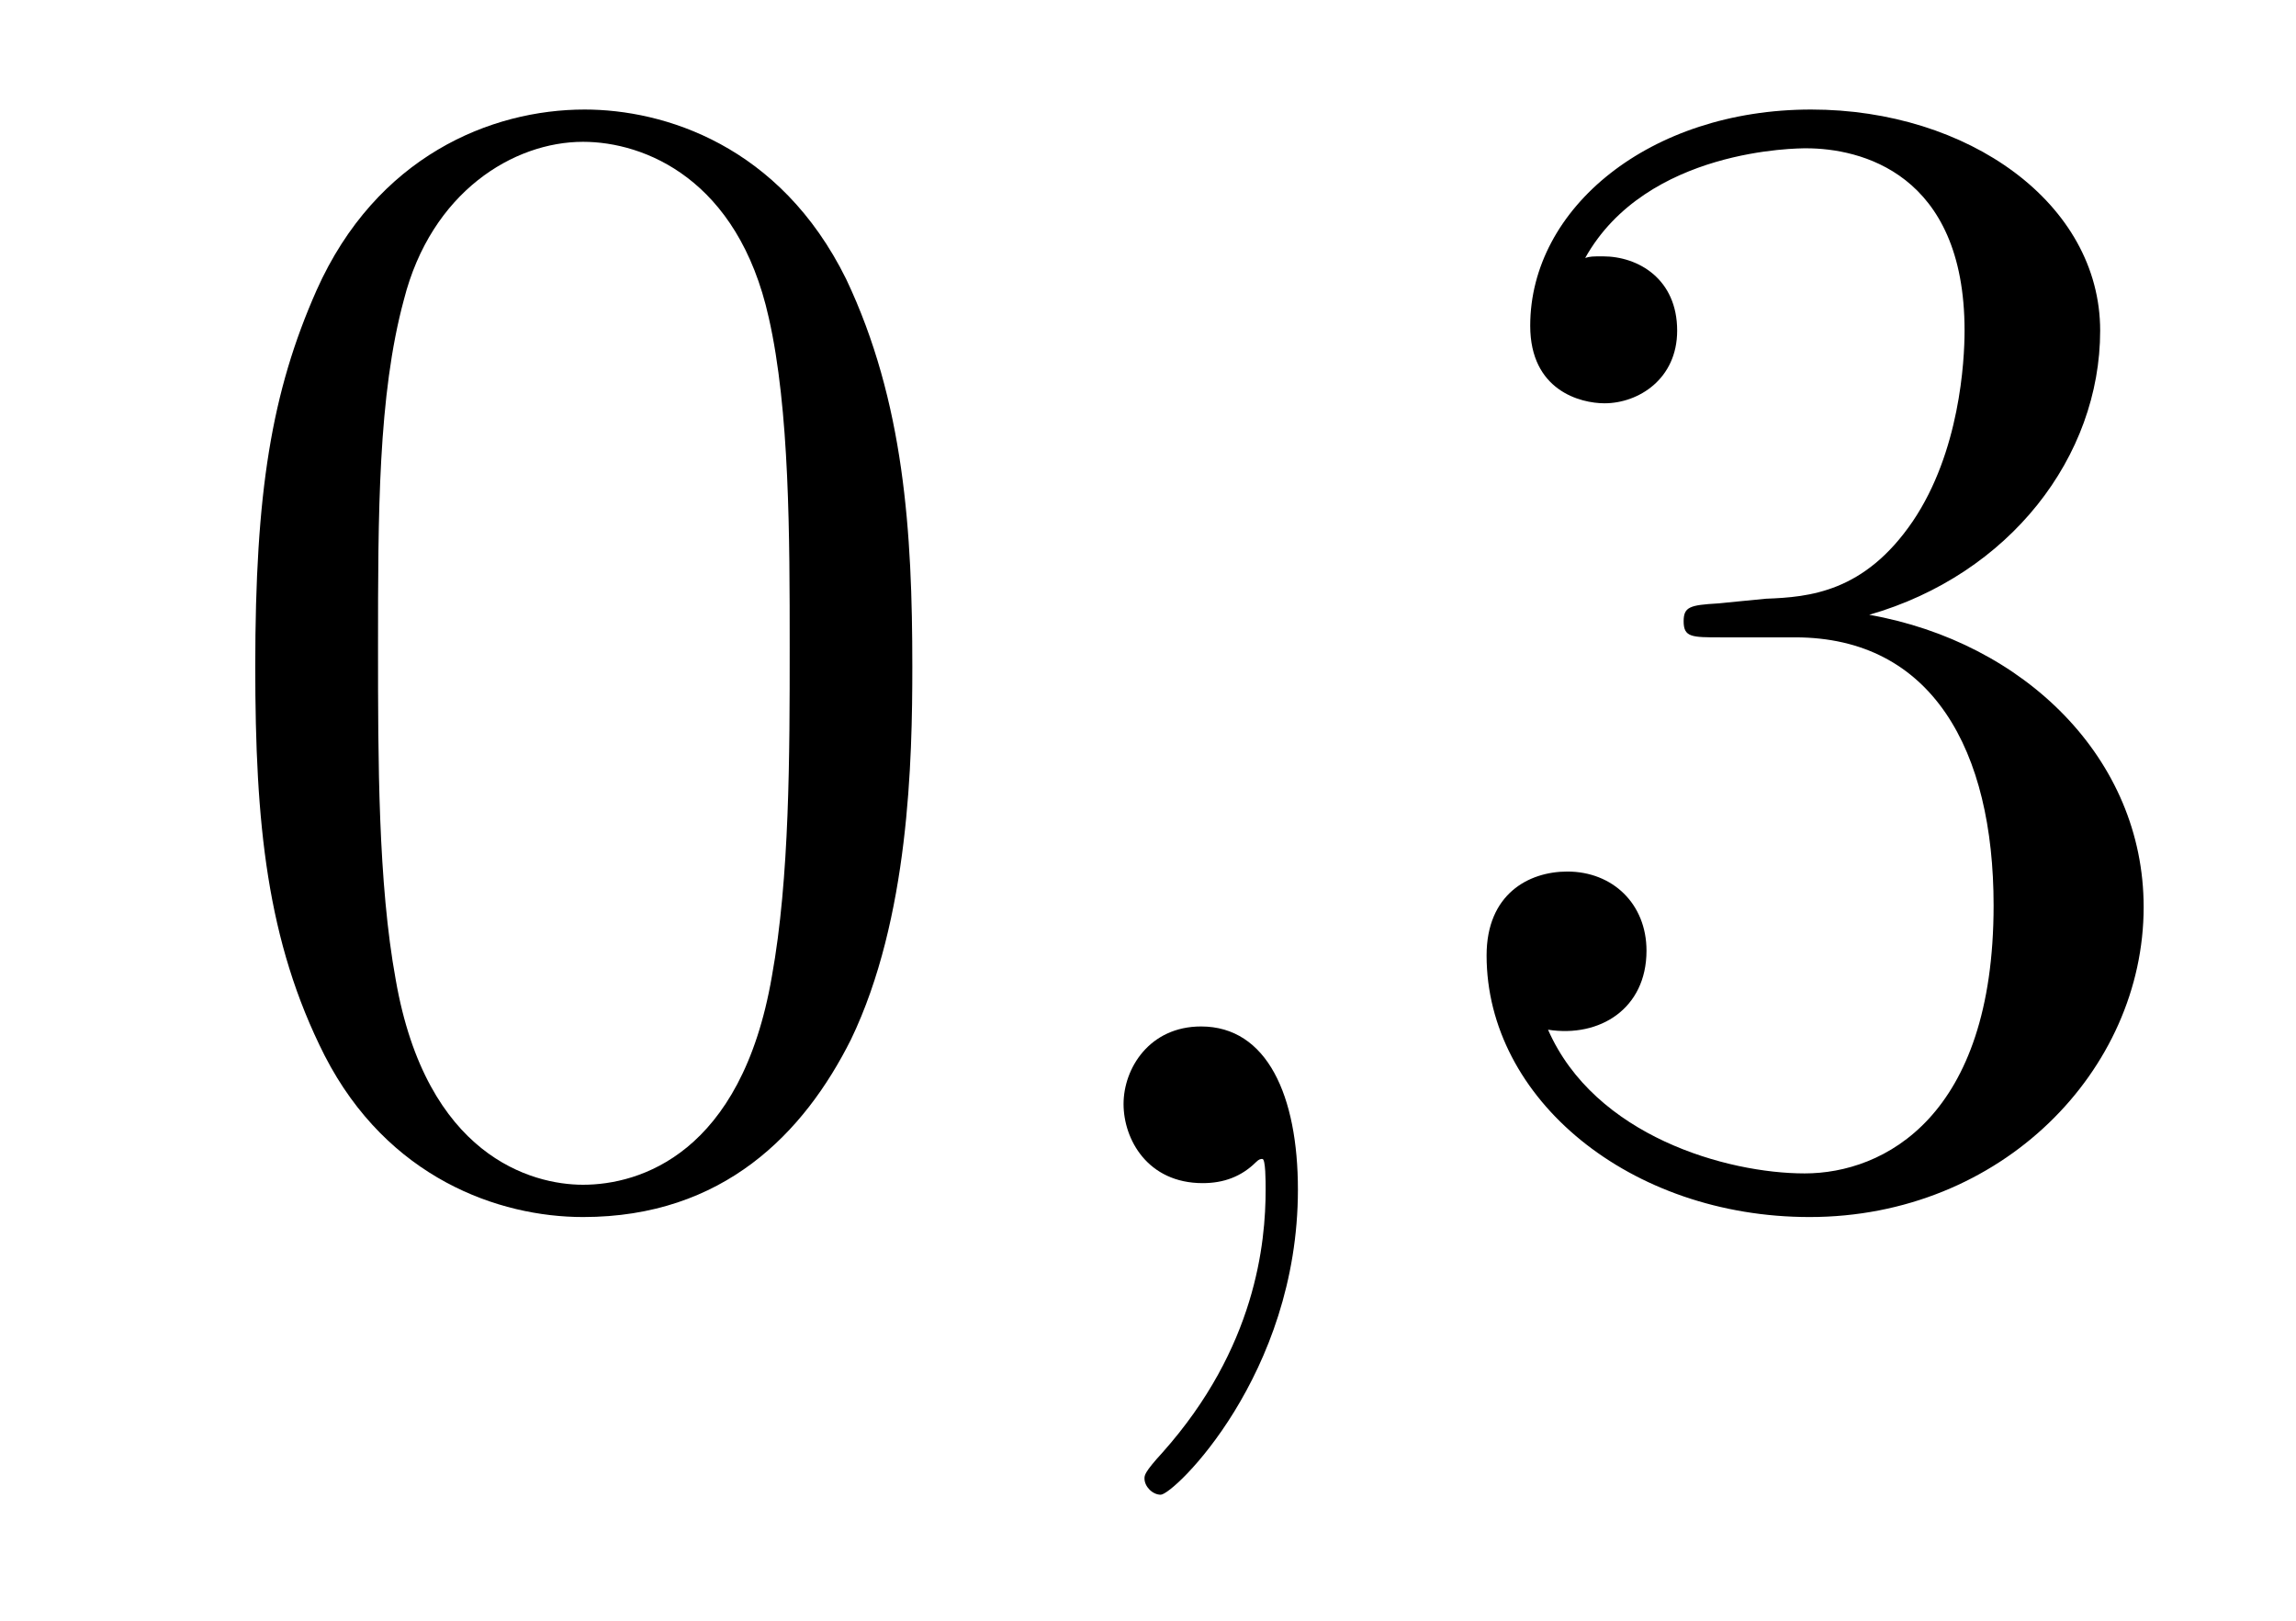
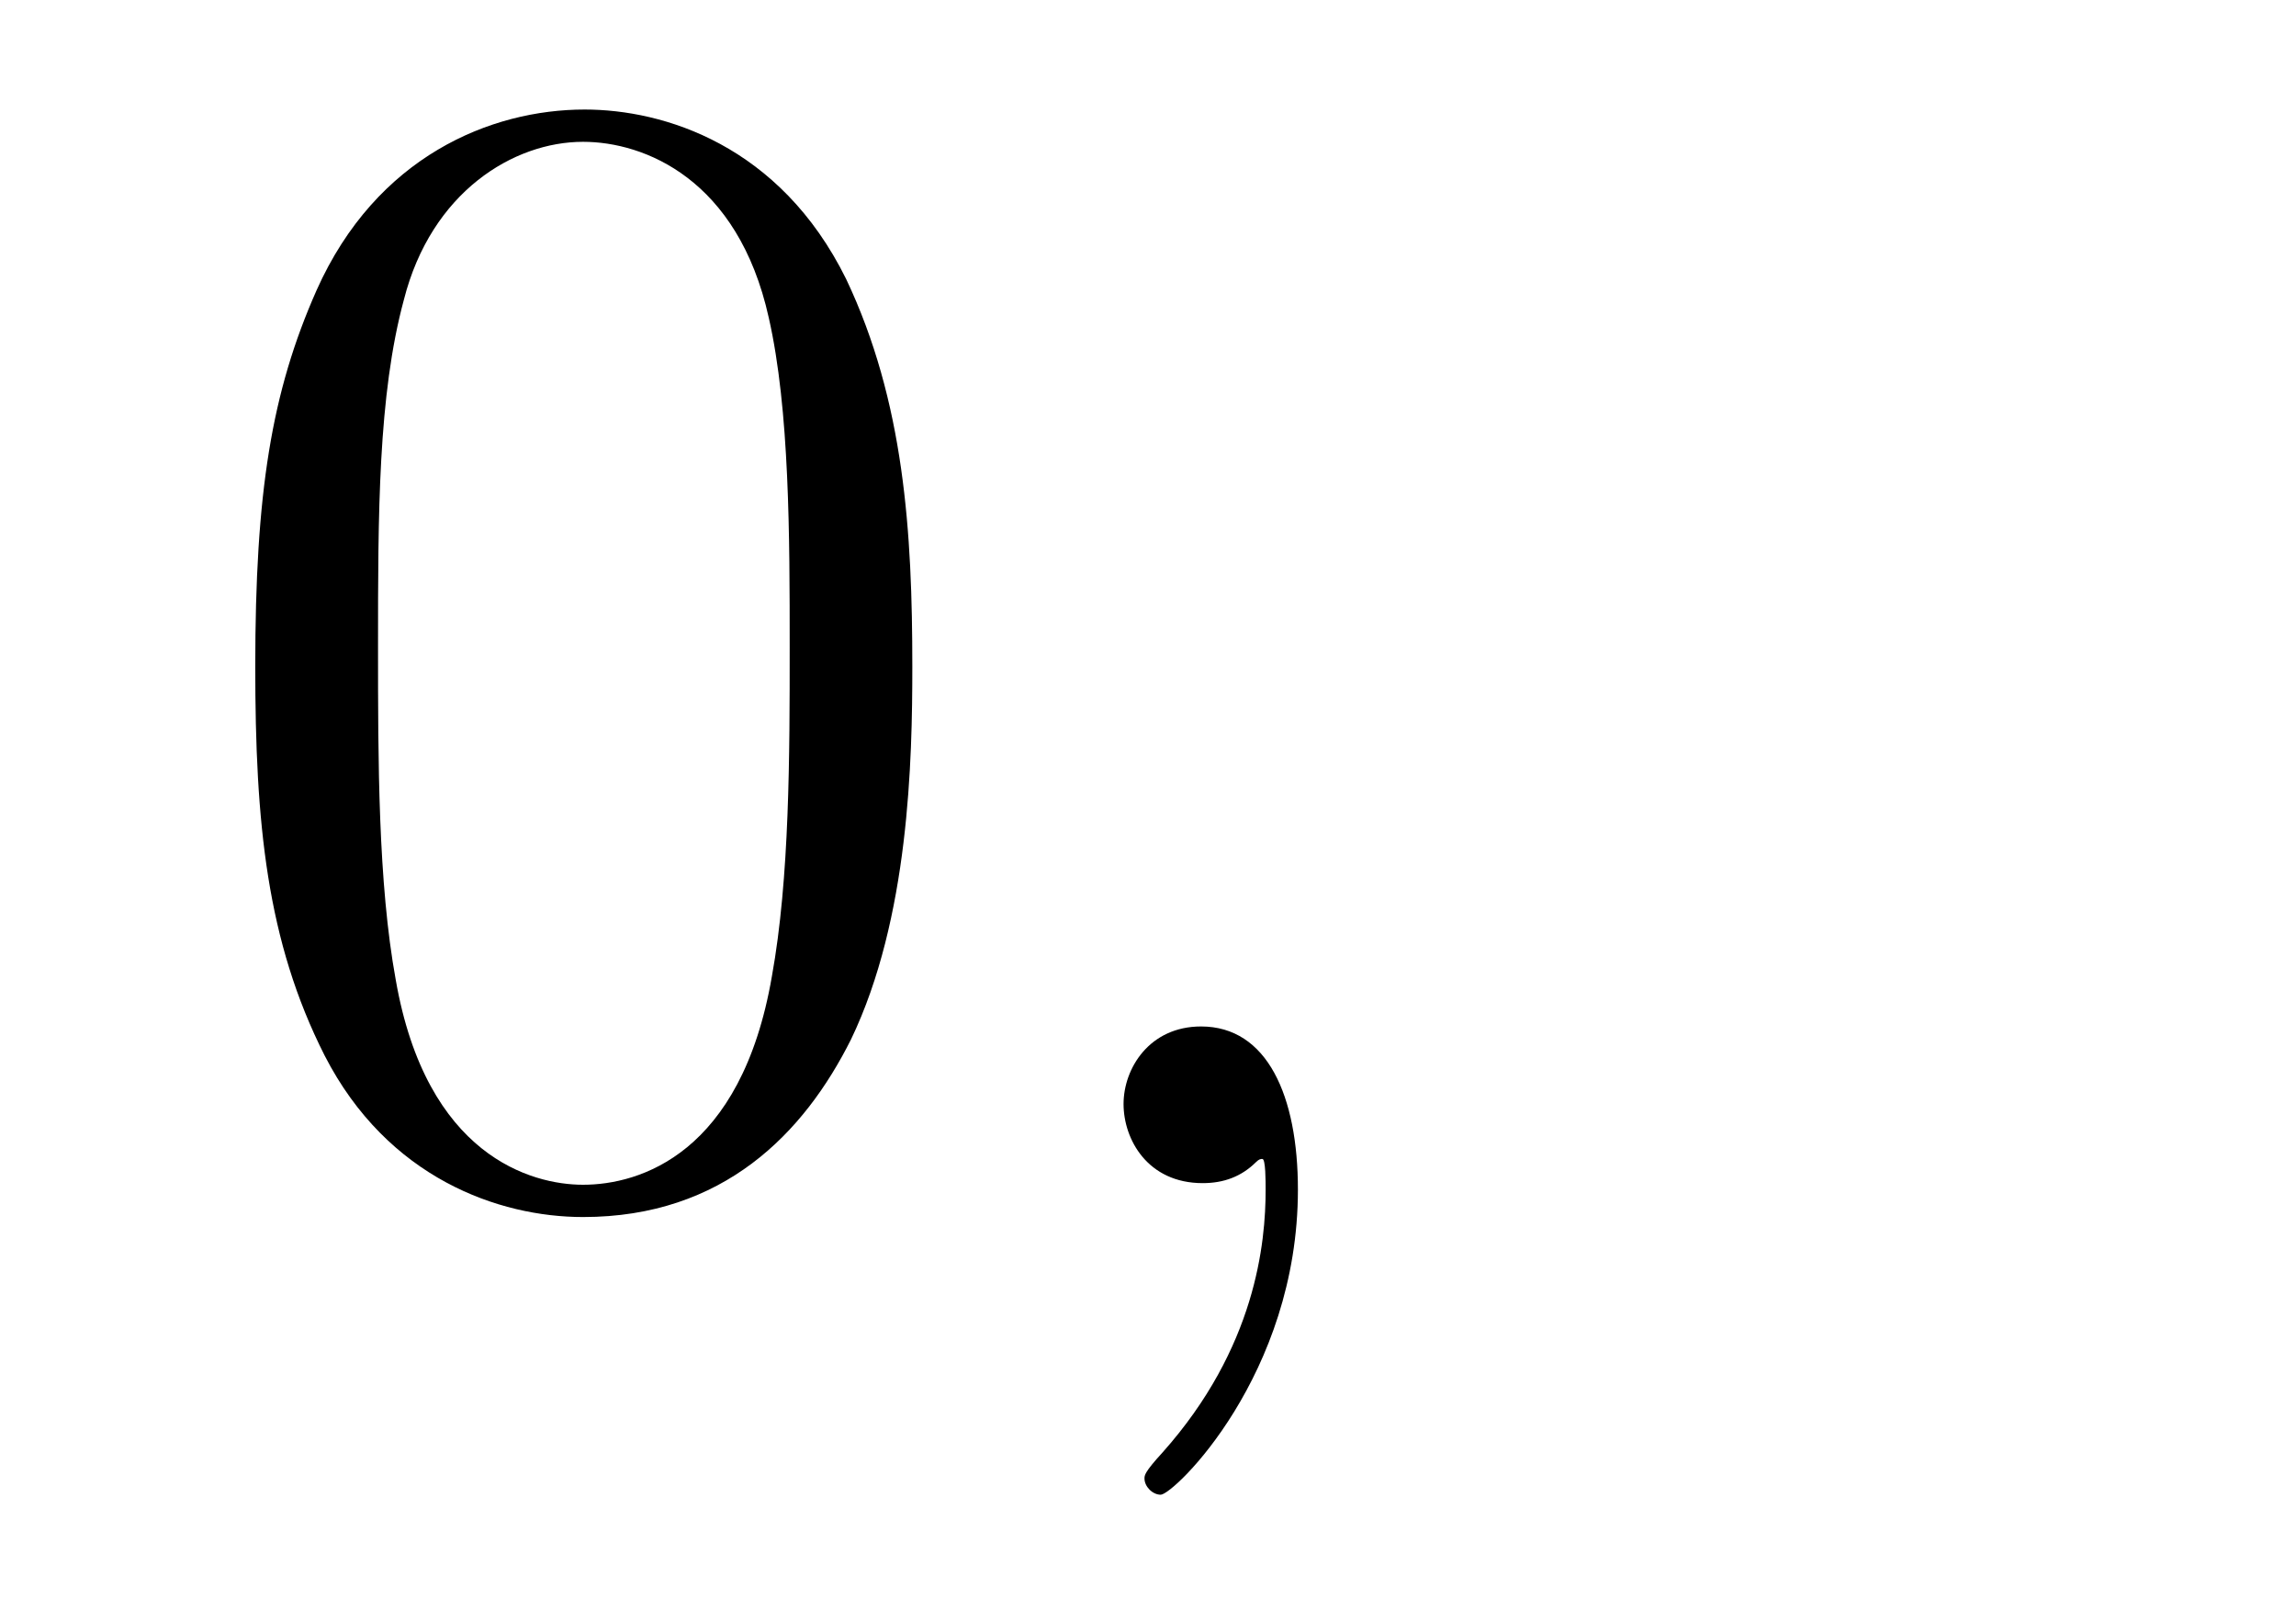
<svg xmlns="http://www.w3.org/2000/svg" height="12pt" version="1.1" viewBox="0 -12 17 12" width="17pt">
  <g id="page1">
    <g transform="matrix(1 0 0 1 -127 651)">
      <path d="M133.755 -658.065C133.755 -659.058 133.696 -660.026 133.265 -660.934C132.775 -661.927 131.914 -662.189 131.329 -662.189C130.635 -662.189 129.787 -661.843 129.344 -660.851C129.01 -660.097 128.89 -659.356 128.89 -658.065C128.89 -656.906 128.974 -656.033 129.404 -655.184C129.87 -654.276 130.695 -653.989 131.317 -653.989C132.357 -653.989 132.954 -654.611 133.301 -655.304C133.732 -656.2 133.755 -657.372 133.755 -658.065ZM131.317 -654.228C130.934 -654.228 130.157 -654.443 129.93 -655.746C129.799 -656.463 129.799 -657.372 129.799 -658.209C129.799 -659.189 129.799 -660.073 129.99 -660.779C130.193 -661.58 130.803 -661.95 131.317 -661.95C131.771 -661.95 132.464 -661.675 132.692 -660.648C132.847 -659.966 132.847 -659.022 132.847 -658.209C132.847 -657.408 132.847 -656.499 132.715 -655.77C132.488 -654.455 131.735 -654.228 131.317 -654.228Z" fill-rule="evenodd" />
      <path d="M136.61 -654.192C136.61 -654.886 136.383 -655.4 135.893 -655.4C135.51 -655.4 135.319 -655.089 135.319 -654.826C135.319 -654.563 135.498 -654.24 135.905 -654.24C136.06 -654.24 136.191 -654.288 136.299 -654.395C136.323 -654.419 136.335 -654.419 136.347 -654.419C136.371 -654.419 136.371 -654.252 136.371 -654.192C136.371 -653.798 136.299 -653.021 135.606 -652.244C135.474 -652.1 135.474 -652.076 135.474 -652.053C135.474 -651.993 135.534 -651.933 135.594 -651.933C135.69 -651.933 136.61 -652.818 136.61 -654.192Z" fill-rule="evenodd" />
-       <path d="M139.717 -658.532C139.513 -658.52 139.466 -658.507 139.466 -658.4C139.466 -658.281 139.526 -658.281 139.741 -658.281H140.291C141.307 -658.281 141.761 -657.444 141.761 -656.296C141.761 -654.73 140.948 -654.312 140.362 -654.312C139.788 -654.312 138.808 -654.587 138.462 -655.376C138.844 -655.316 139.191 -655.531 139.191 -655.961C139.191 -656.308 138.94 -656.547 138.605 -656.547C138.318 -656.547 138.007 -656.38 138.007 -655.926C138.007 -654.862 139.071 -653.989 140.398 -653.989C141.821 -653.989 142.872 -655.077 142.872 -656.284C142.872 -657.384 141.988 -658.245 140.84 -658.448C141.88 -658.747 142.55 -659.619 142.55 -660.552C142.55 -661.496 141.57 -662.189 140.41 -662.189C139.215 -662.189 138.33 -661.46 138.33 -660.588C138.33 -660.109 138.701 -660.014 138.88 -660.014C139.131 -660.014 139.418 -660.193 139.418 -660.552C139.418 -660.934 139.131 -661.102 138.868 -661.102C138.796 -661.102 138.773 -661.102 138.737 -661.09C139.191 -661.902 140.314 -661.902 140.374 -661.902C140.769 -661.902 141.546 -661.723 141.546 -660.552C141.546 -660.325 141.51 -659.655 141.163 -659.141C140.805 -658.615 140.398 -658.579 140.075 -658.567L139.717 -658.532Z" fill-rule="evenodd" />
    </g>
  </g>
</svg>